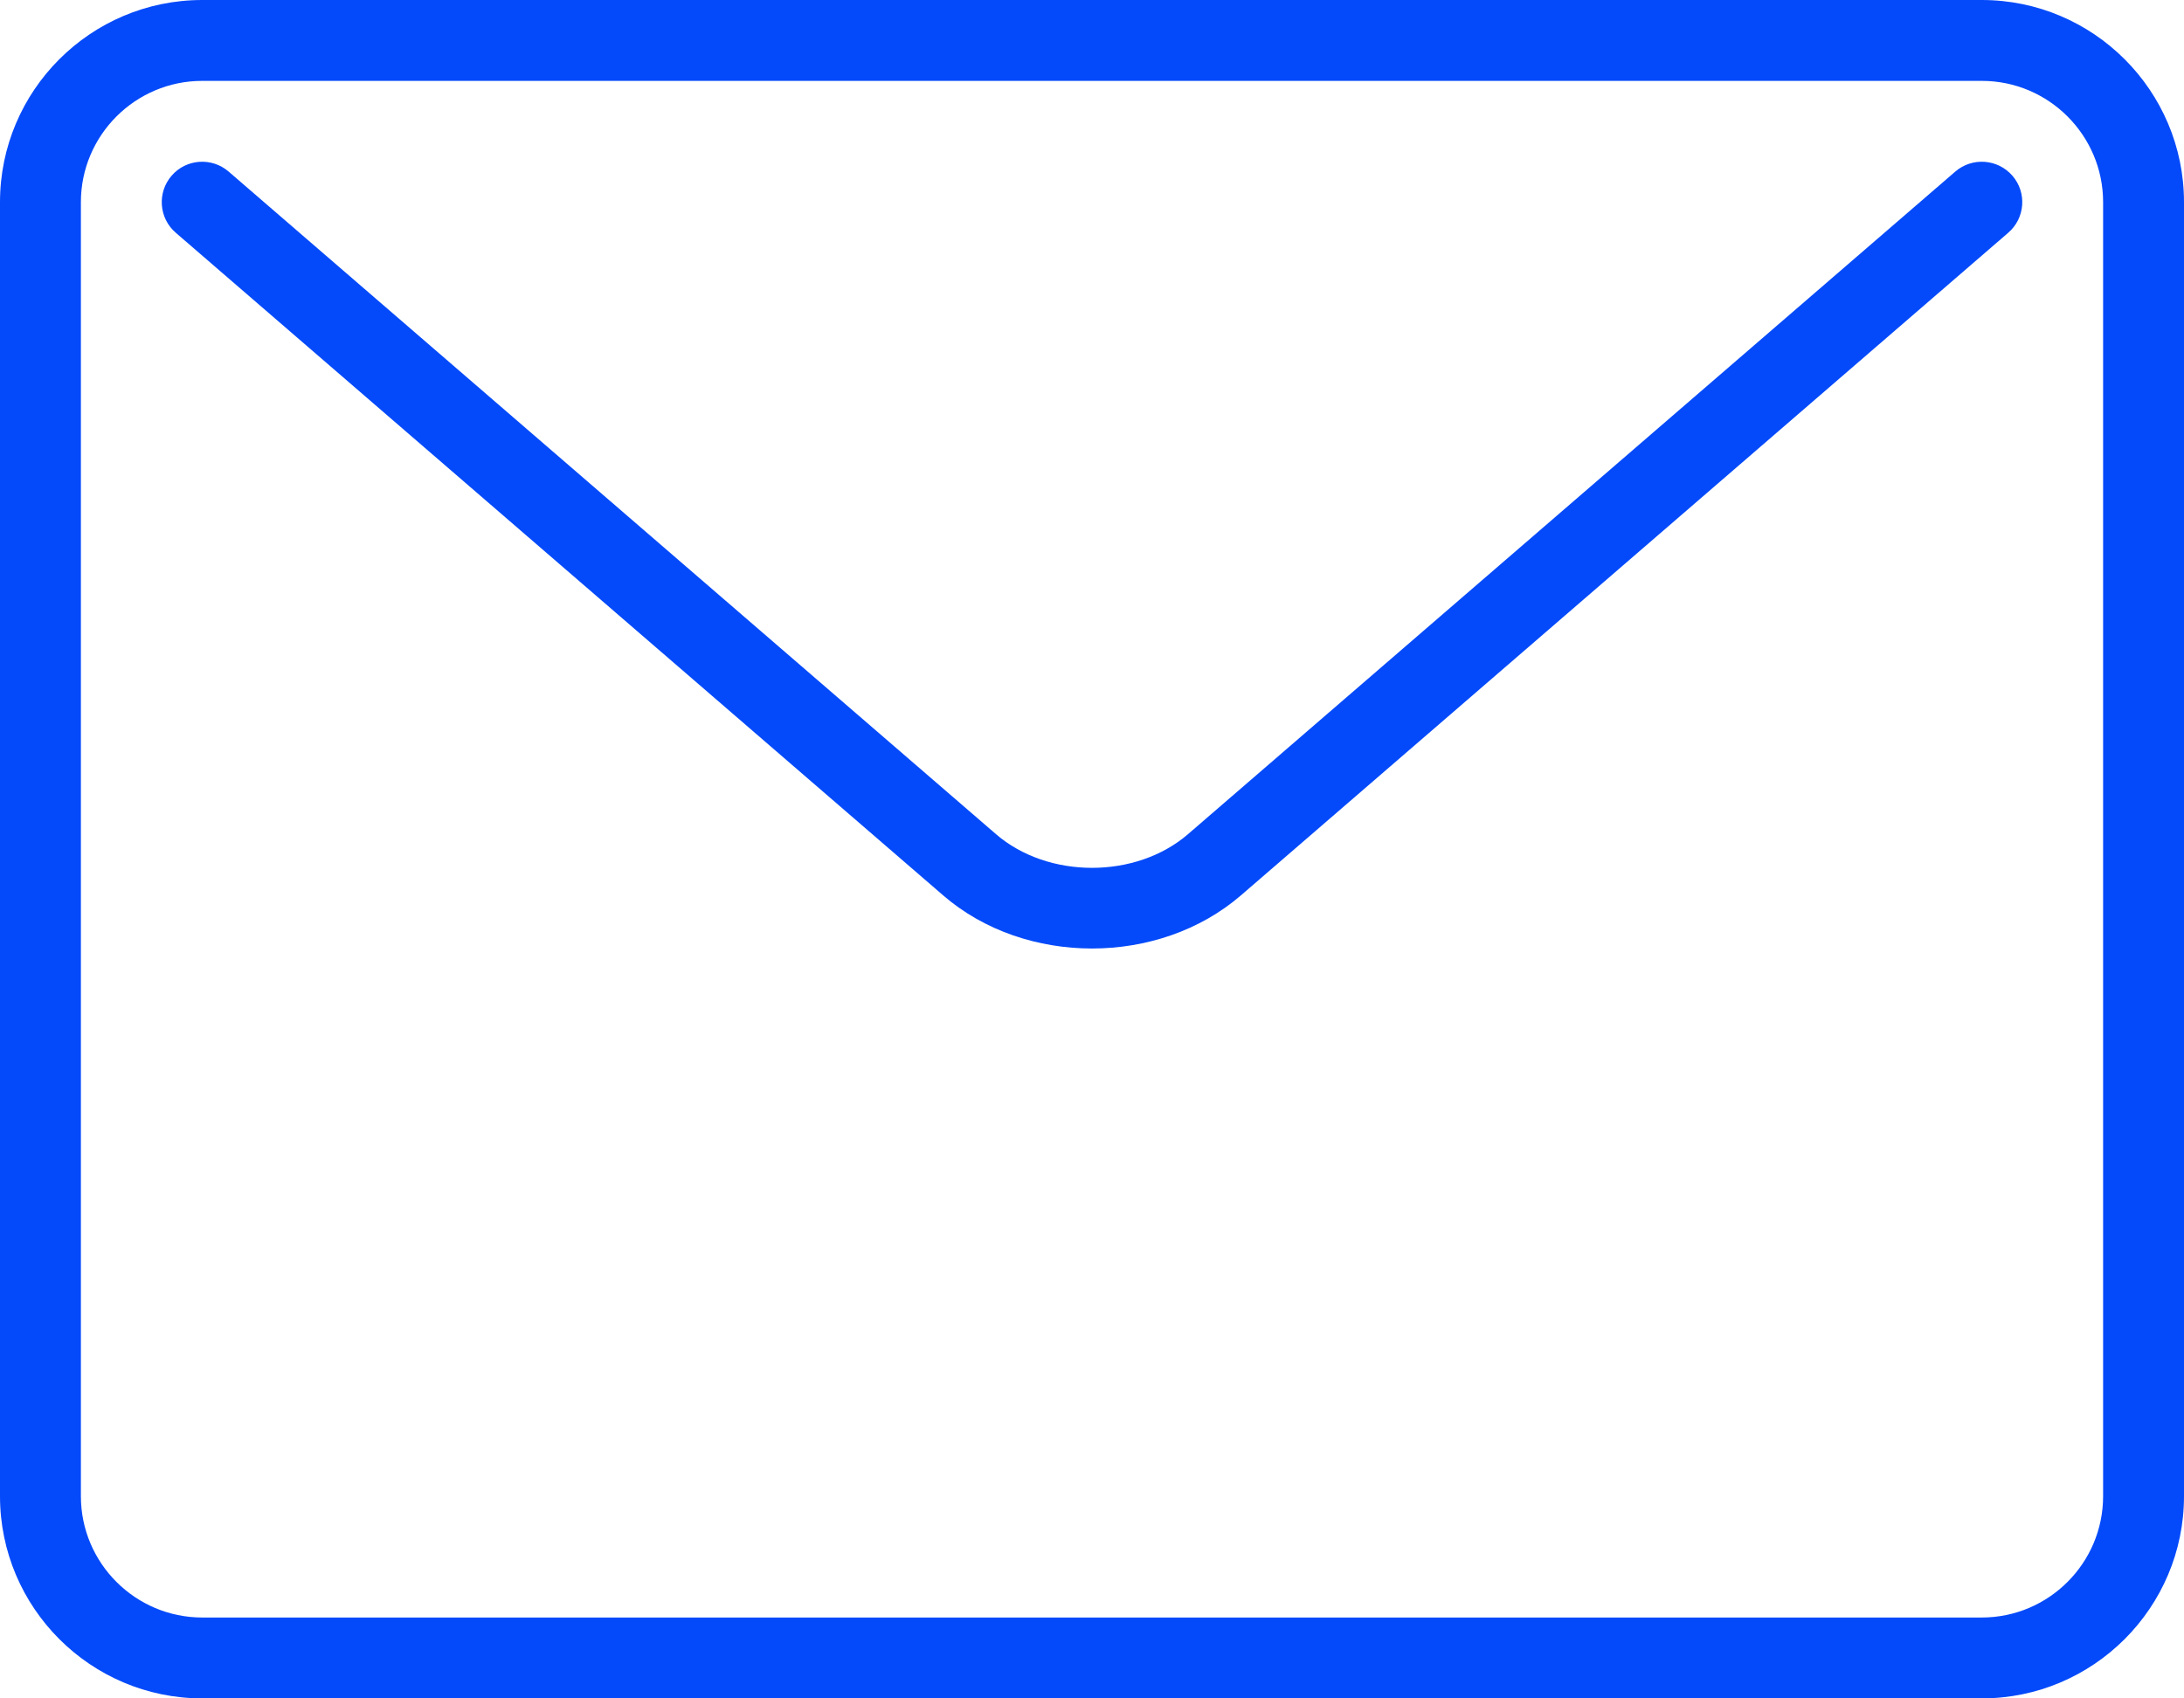
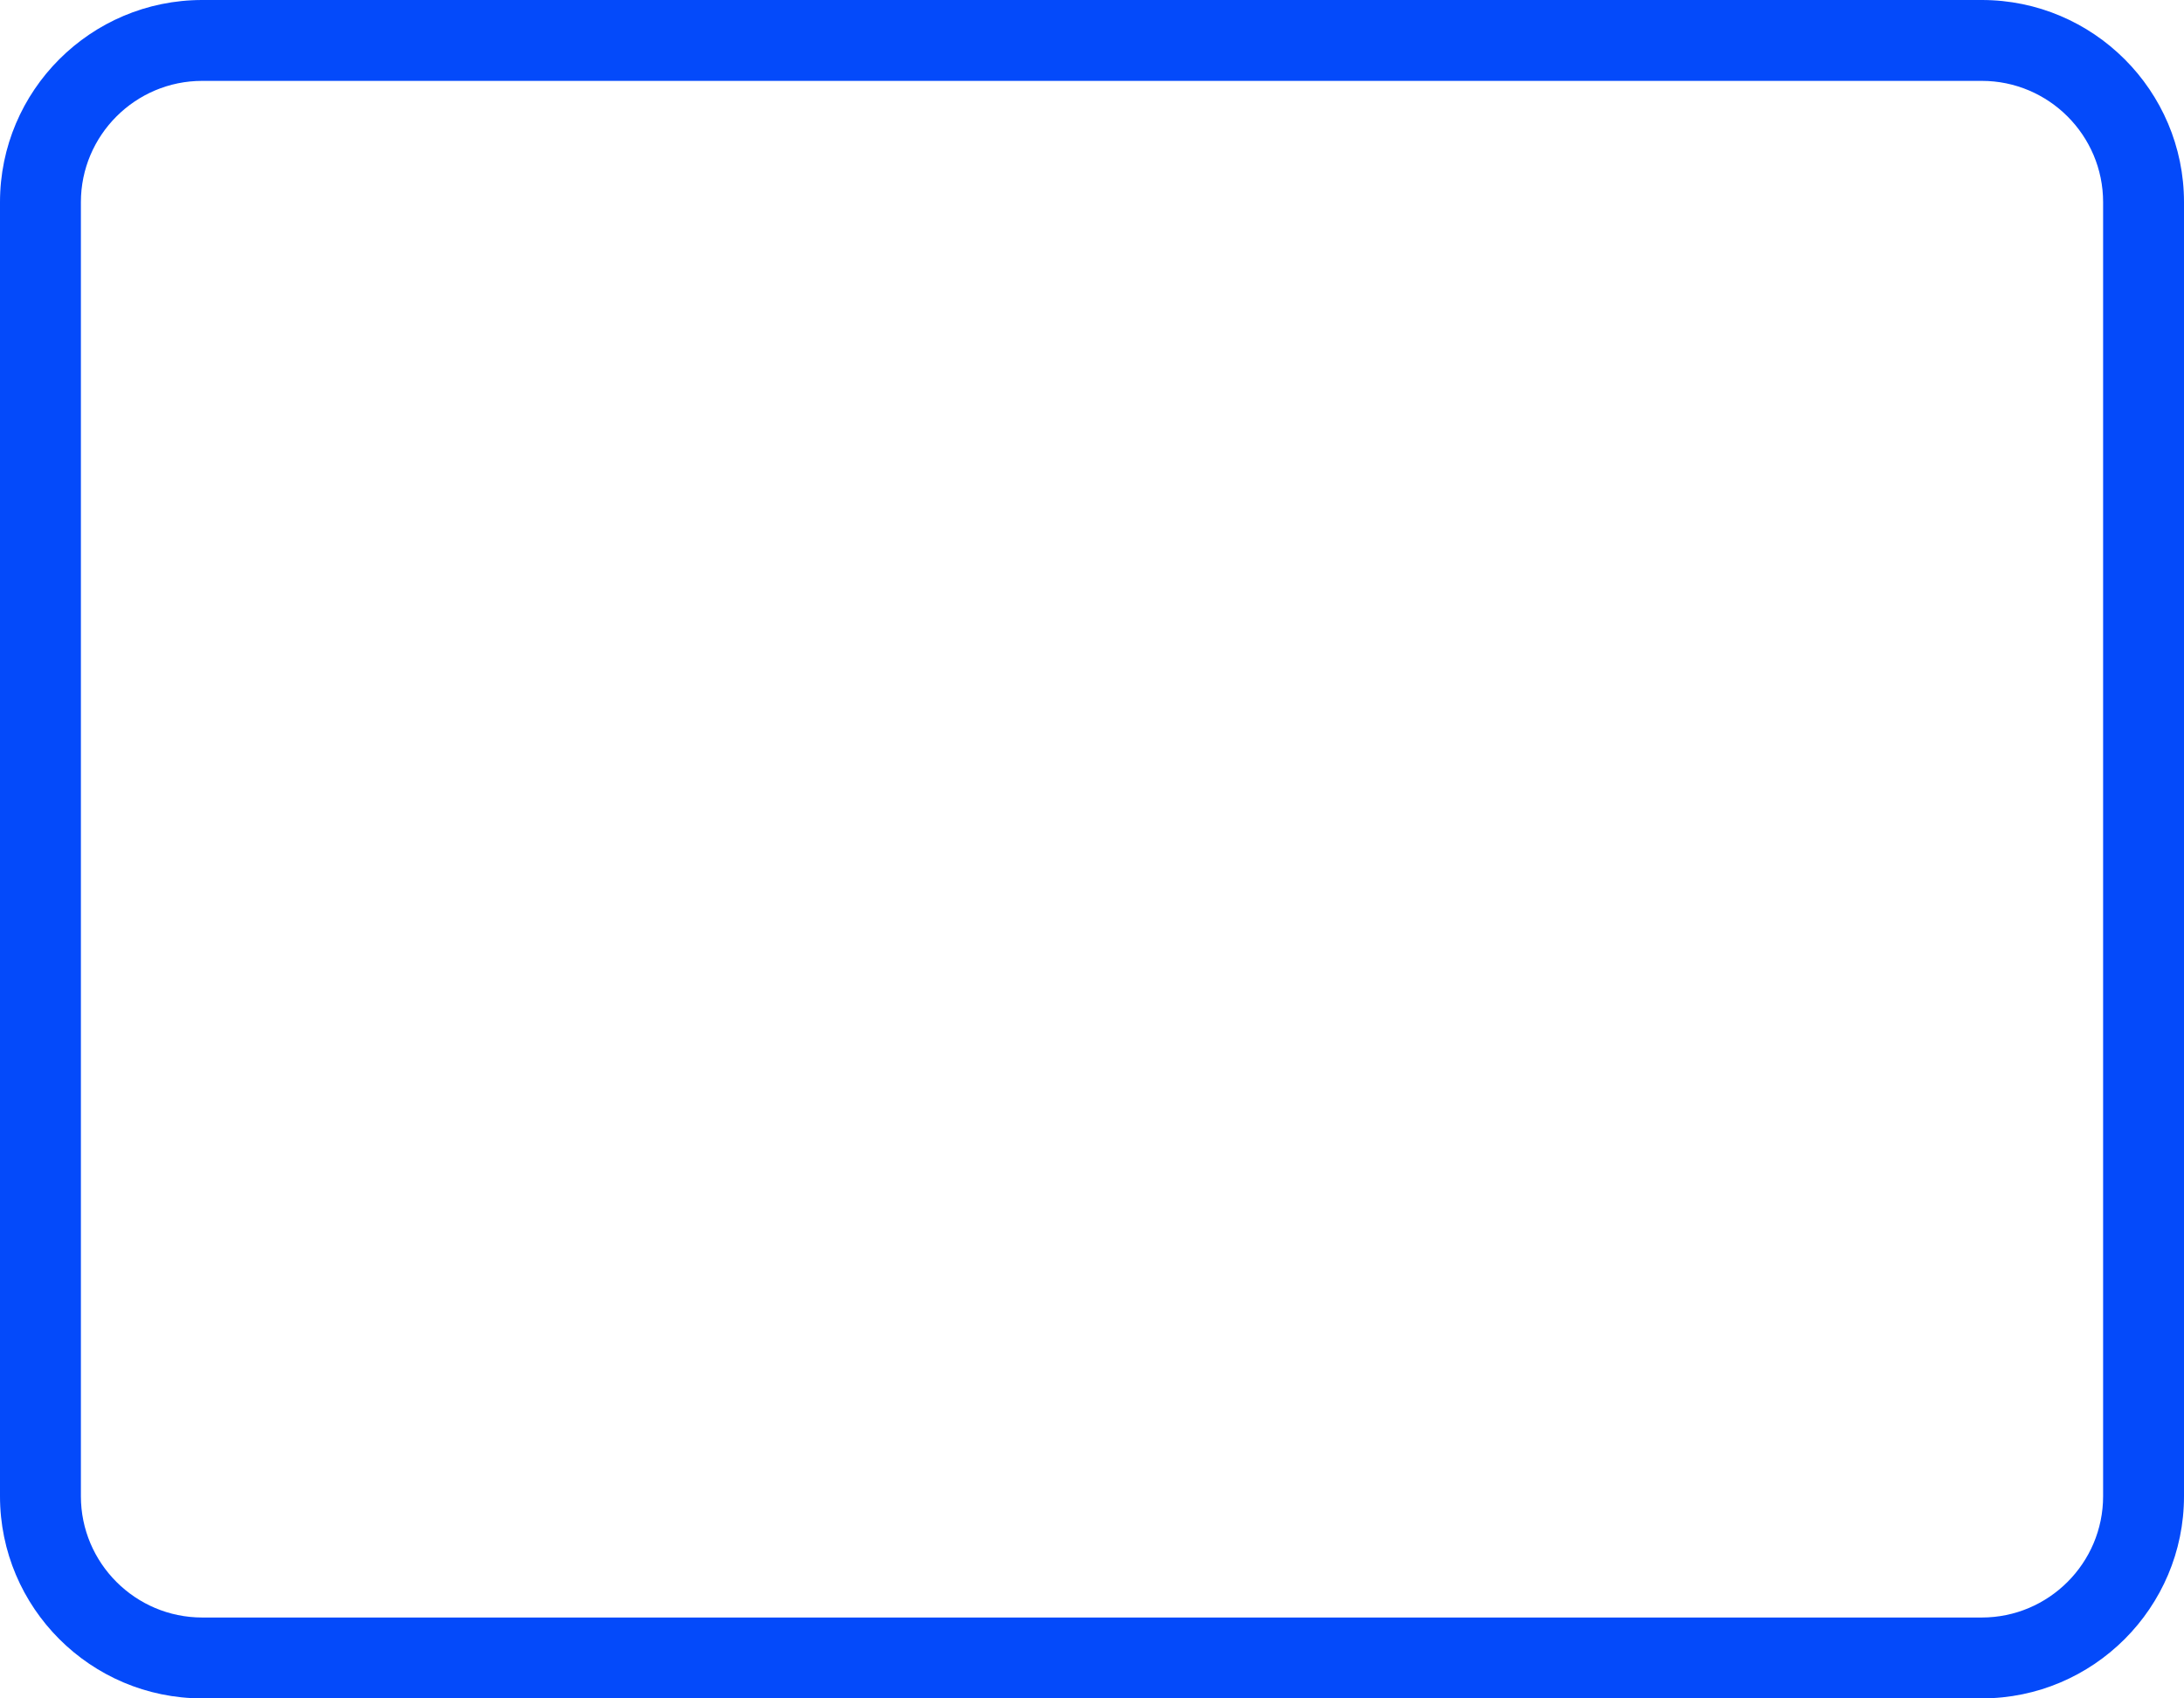
<svg xmlns="http://www.w3.org/2000/svg" width="27" height="21" viewBox="0 0 27 21" fill="none">
  <g opacity="1">
    <path d="M24.5 0H2.5C1.121 0 0 1.121 0 2.5V18.5C0 19.878 1.121 21 2.5 21H24.5C25.878 21 27 19.878 27 18.5V2.5C27 1.121 25.878 0 24.5 0ZM26 18.5C26 19.327 25.327 20 24.5 20H2.5C1.673 20 1 19.327 1 18.5V2.5C1 1.673 1.673 1 2.5 1H24.5C25.327 1 26 1.673 26 2.5V18.5Z" fill="#044AFA" />
-     <path d="M24.173 2.121L14.687 10.314C14.043 10.87 12.956 10.869 12.313 10.314L2.826 2.121C2.618 1.942 2.302 1.963 2.121 2.173C1.941 2.382 1.964 2.698 2.173 2.878L11.66 11.071C12.167 11.51 12.834 11.728 13.5 11.728C14.167 11.728 14.833 11.509 15.341 11.071L24.827 2.878C25.036 2.698 25.06 2.382 24.879 2.173C24.697 1.963 24.381 1.942 24.173 2.121Z" fill="#044AFA" />
  </g>
</svg>